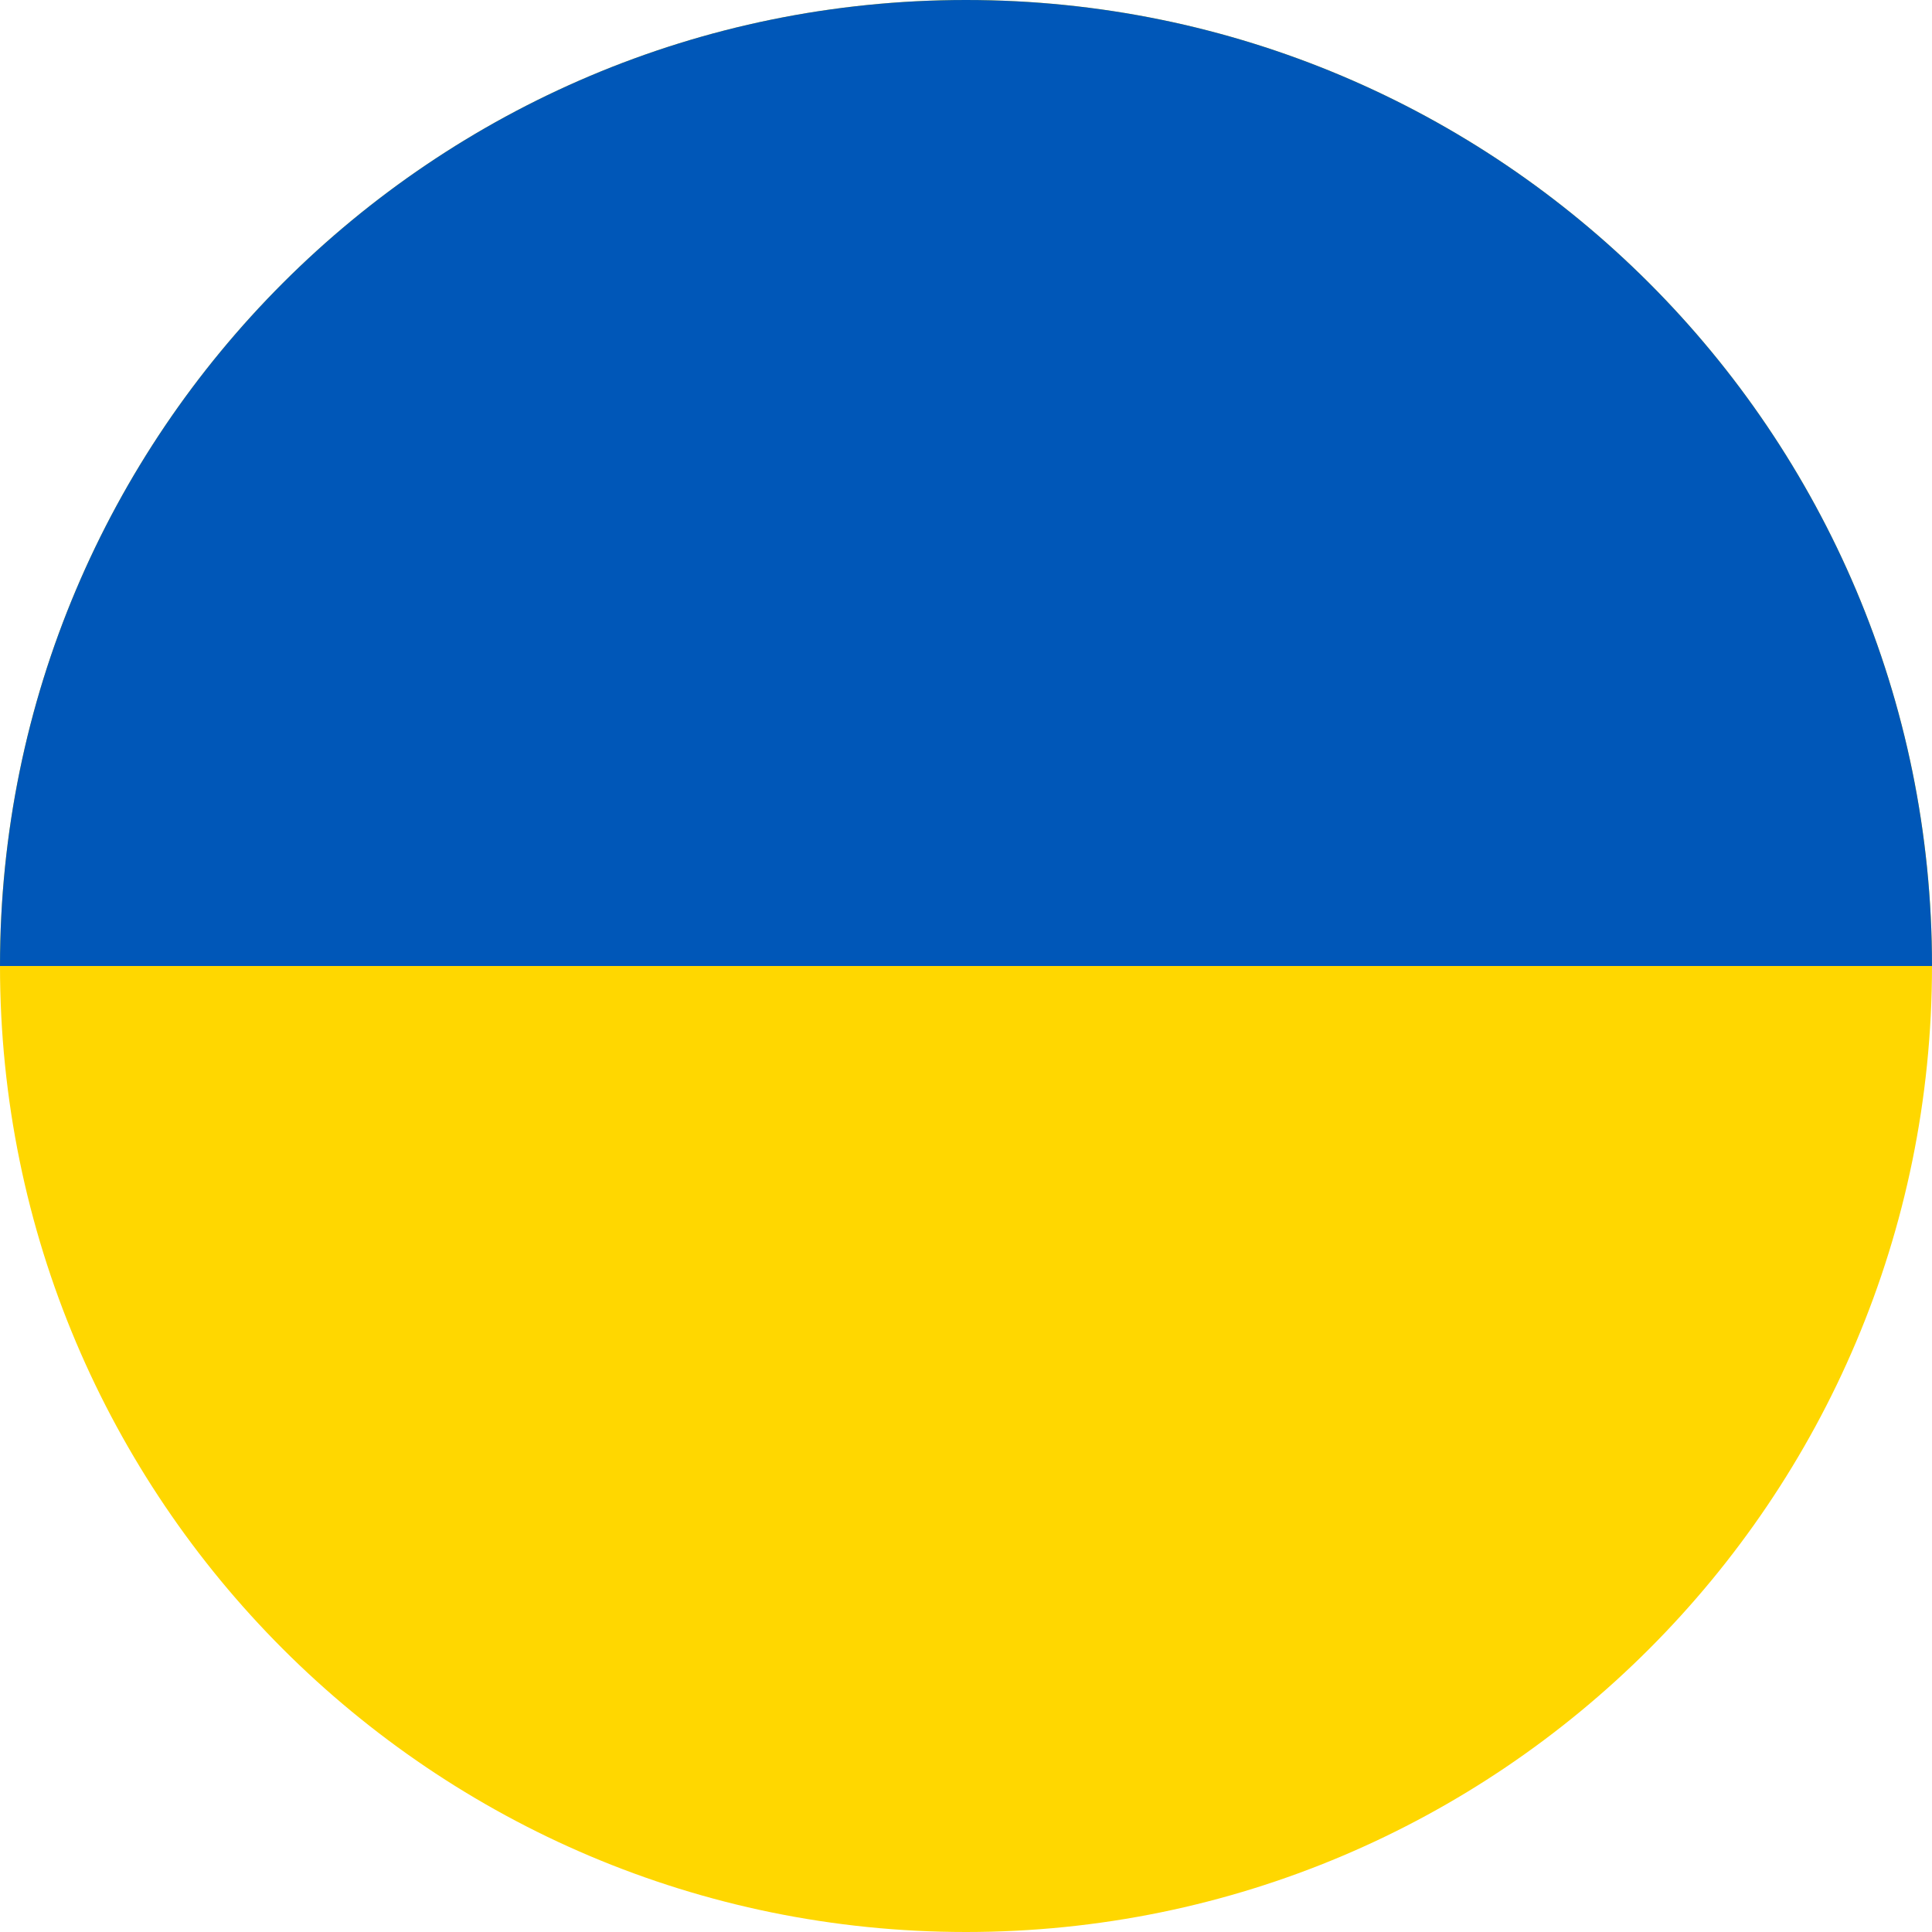
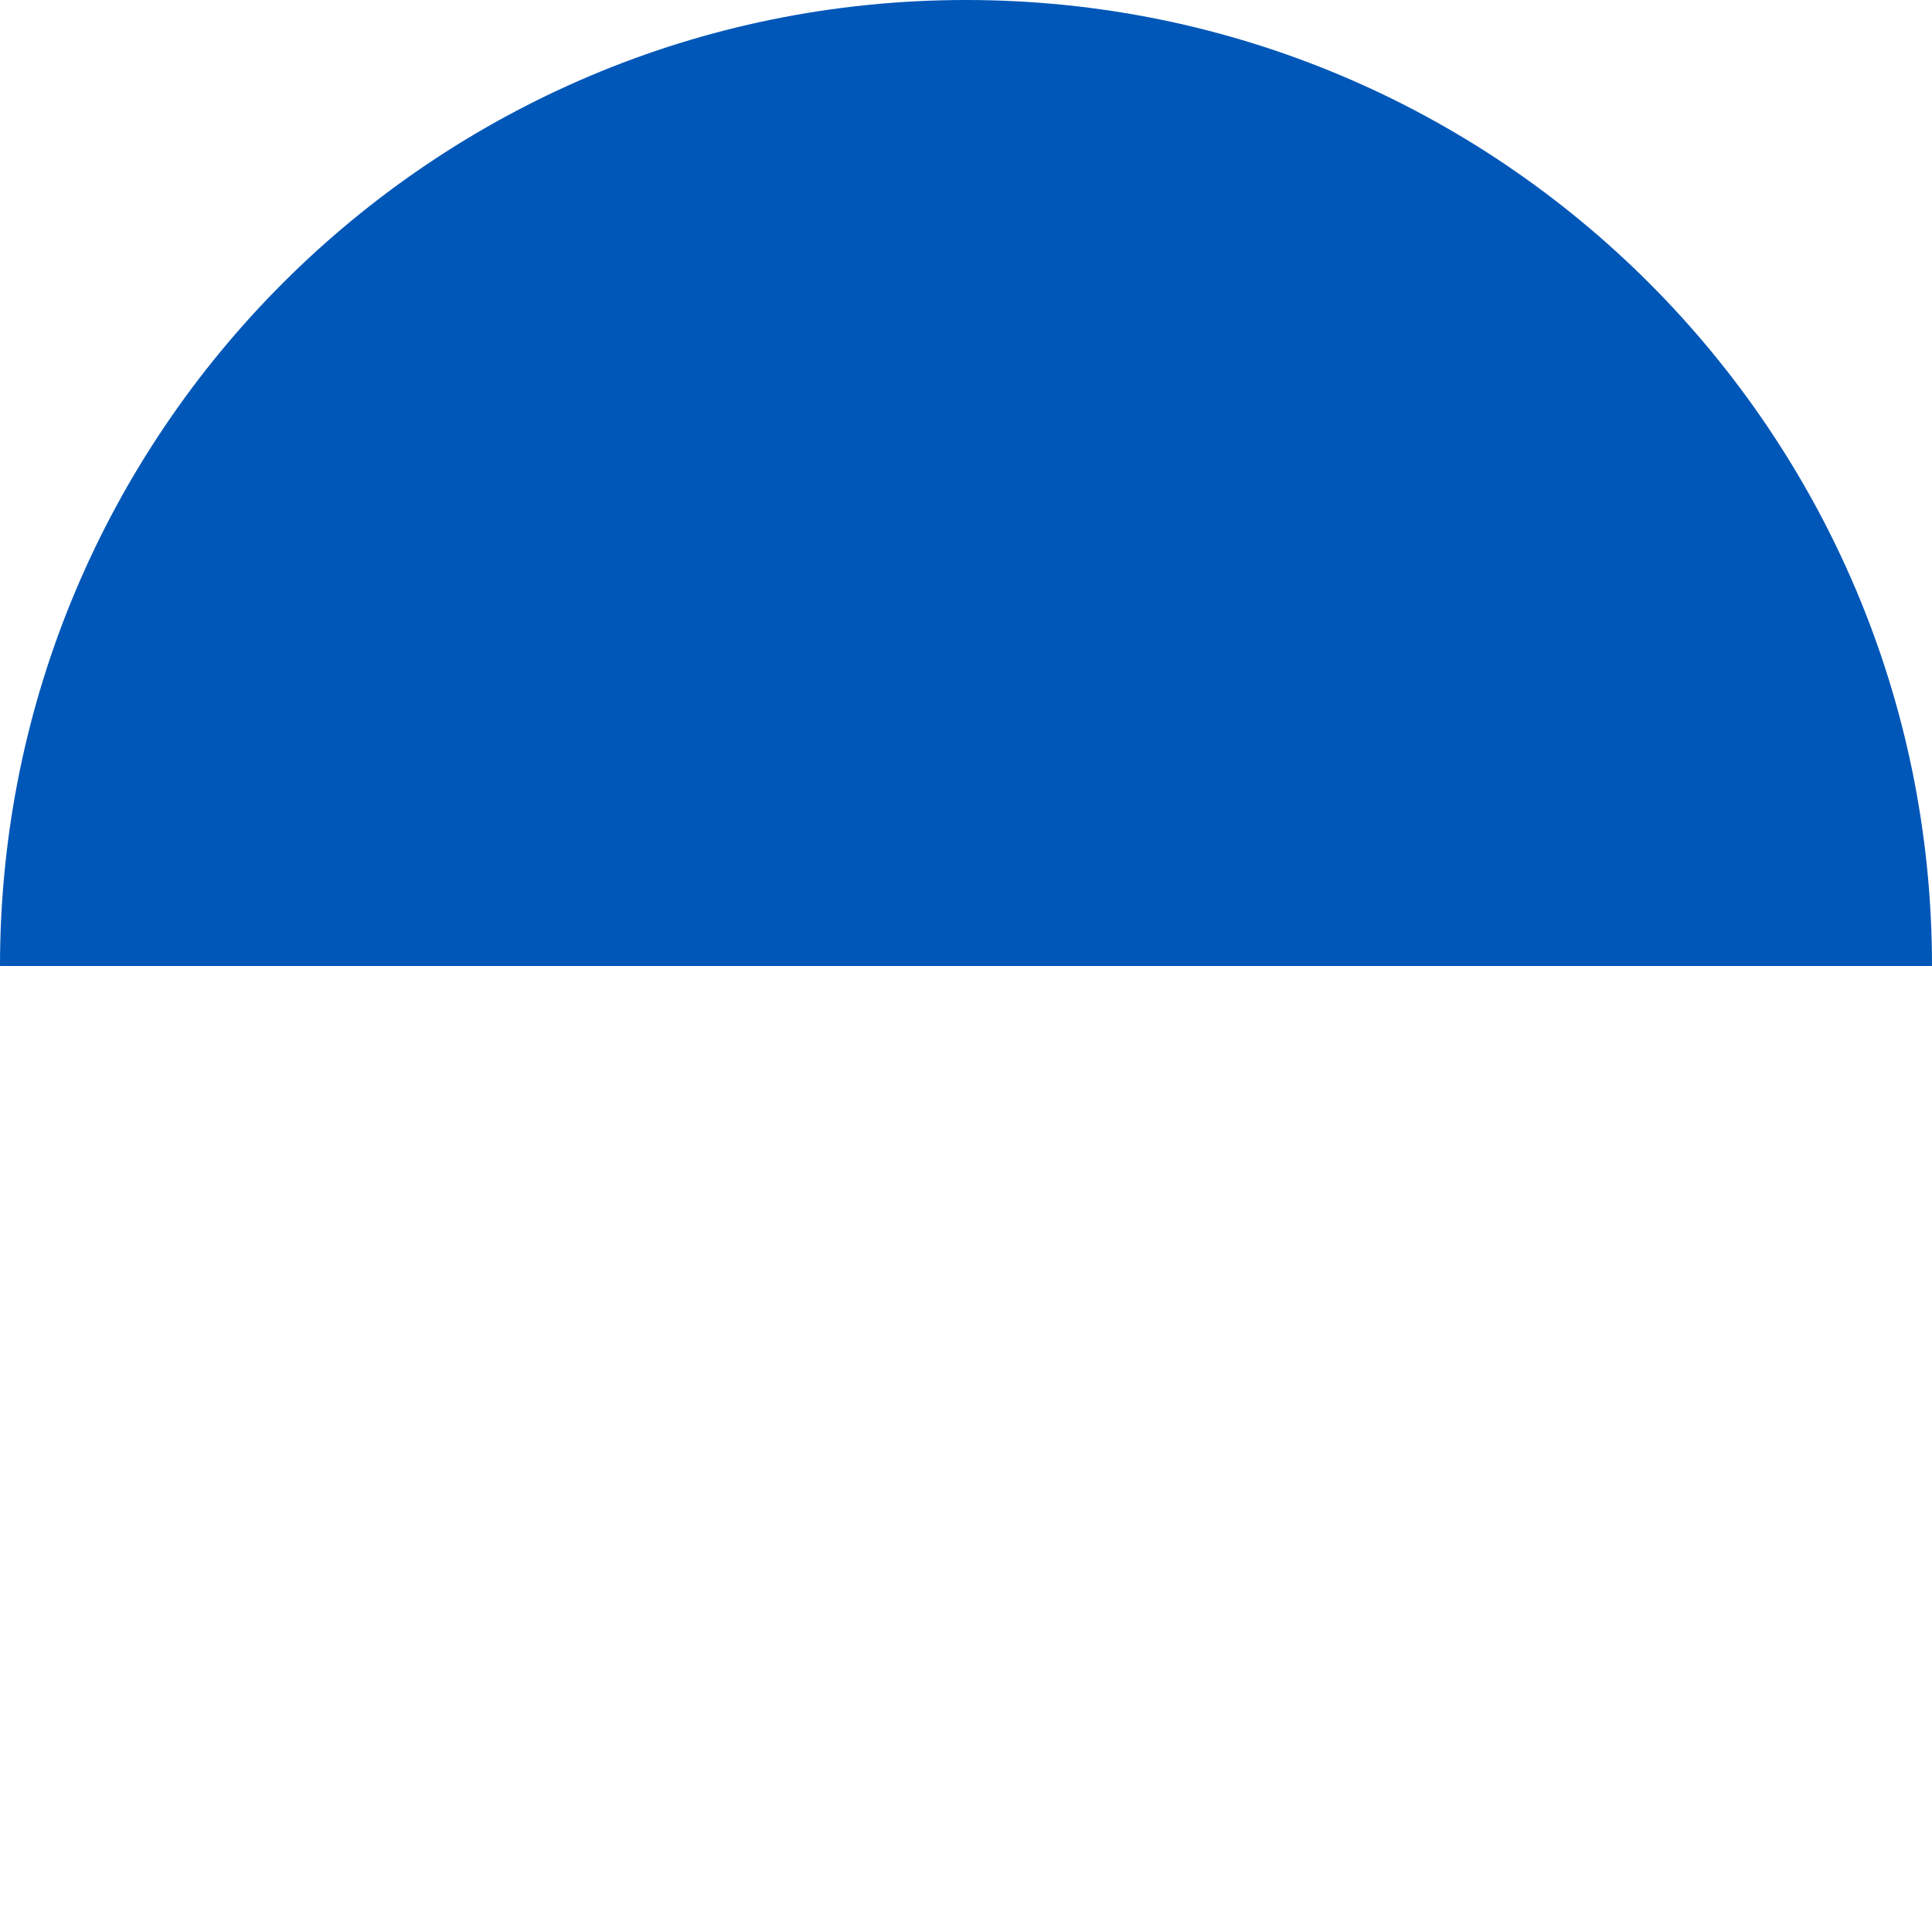
<svg xmlns="http://www.w3.org/2000/svg" width="24" height="24" viewBox="0 0 24 24" fill="none">
  <g clip-path="url(#clip0_1134_2921)">
-     <path fill-rule="evenodd" clip-rule="evenodd" d="M0 0H24V24H0V0Z" fill="#FFD700" />
-     <path fill-rule="evenodd" clip-rule="evenodd" d="M0 0H24V12H0V0Z" fill="#0057B8" />
+     <path fill-rule="evenodd" clip-rule="evenodd" d="M0 0H24V12H0V0" fill="#0057B8" />
  </g>
  <defs>
    <clipPath id="clip0_1134_2921">
      <path d="M0 12C0 5.373 5.373 0 12 0V0C18.627 0 24 5.373 24 12V12C24 18.627 18.627 24 12 24V24C5.373 24 0 18.627 0 12V12Z" fill="white" />
    </clipPath>
  </defs>
</svg>